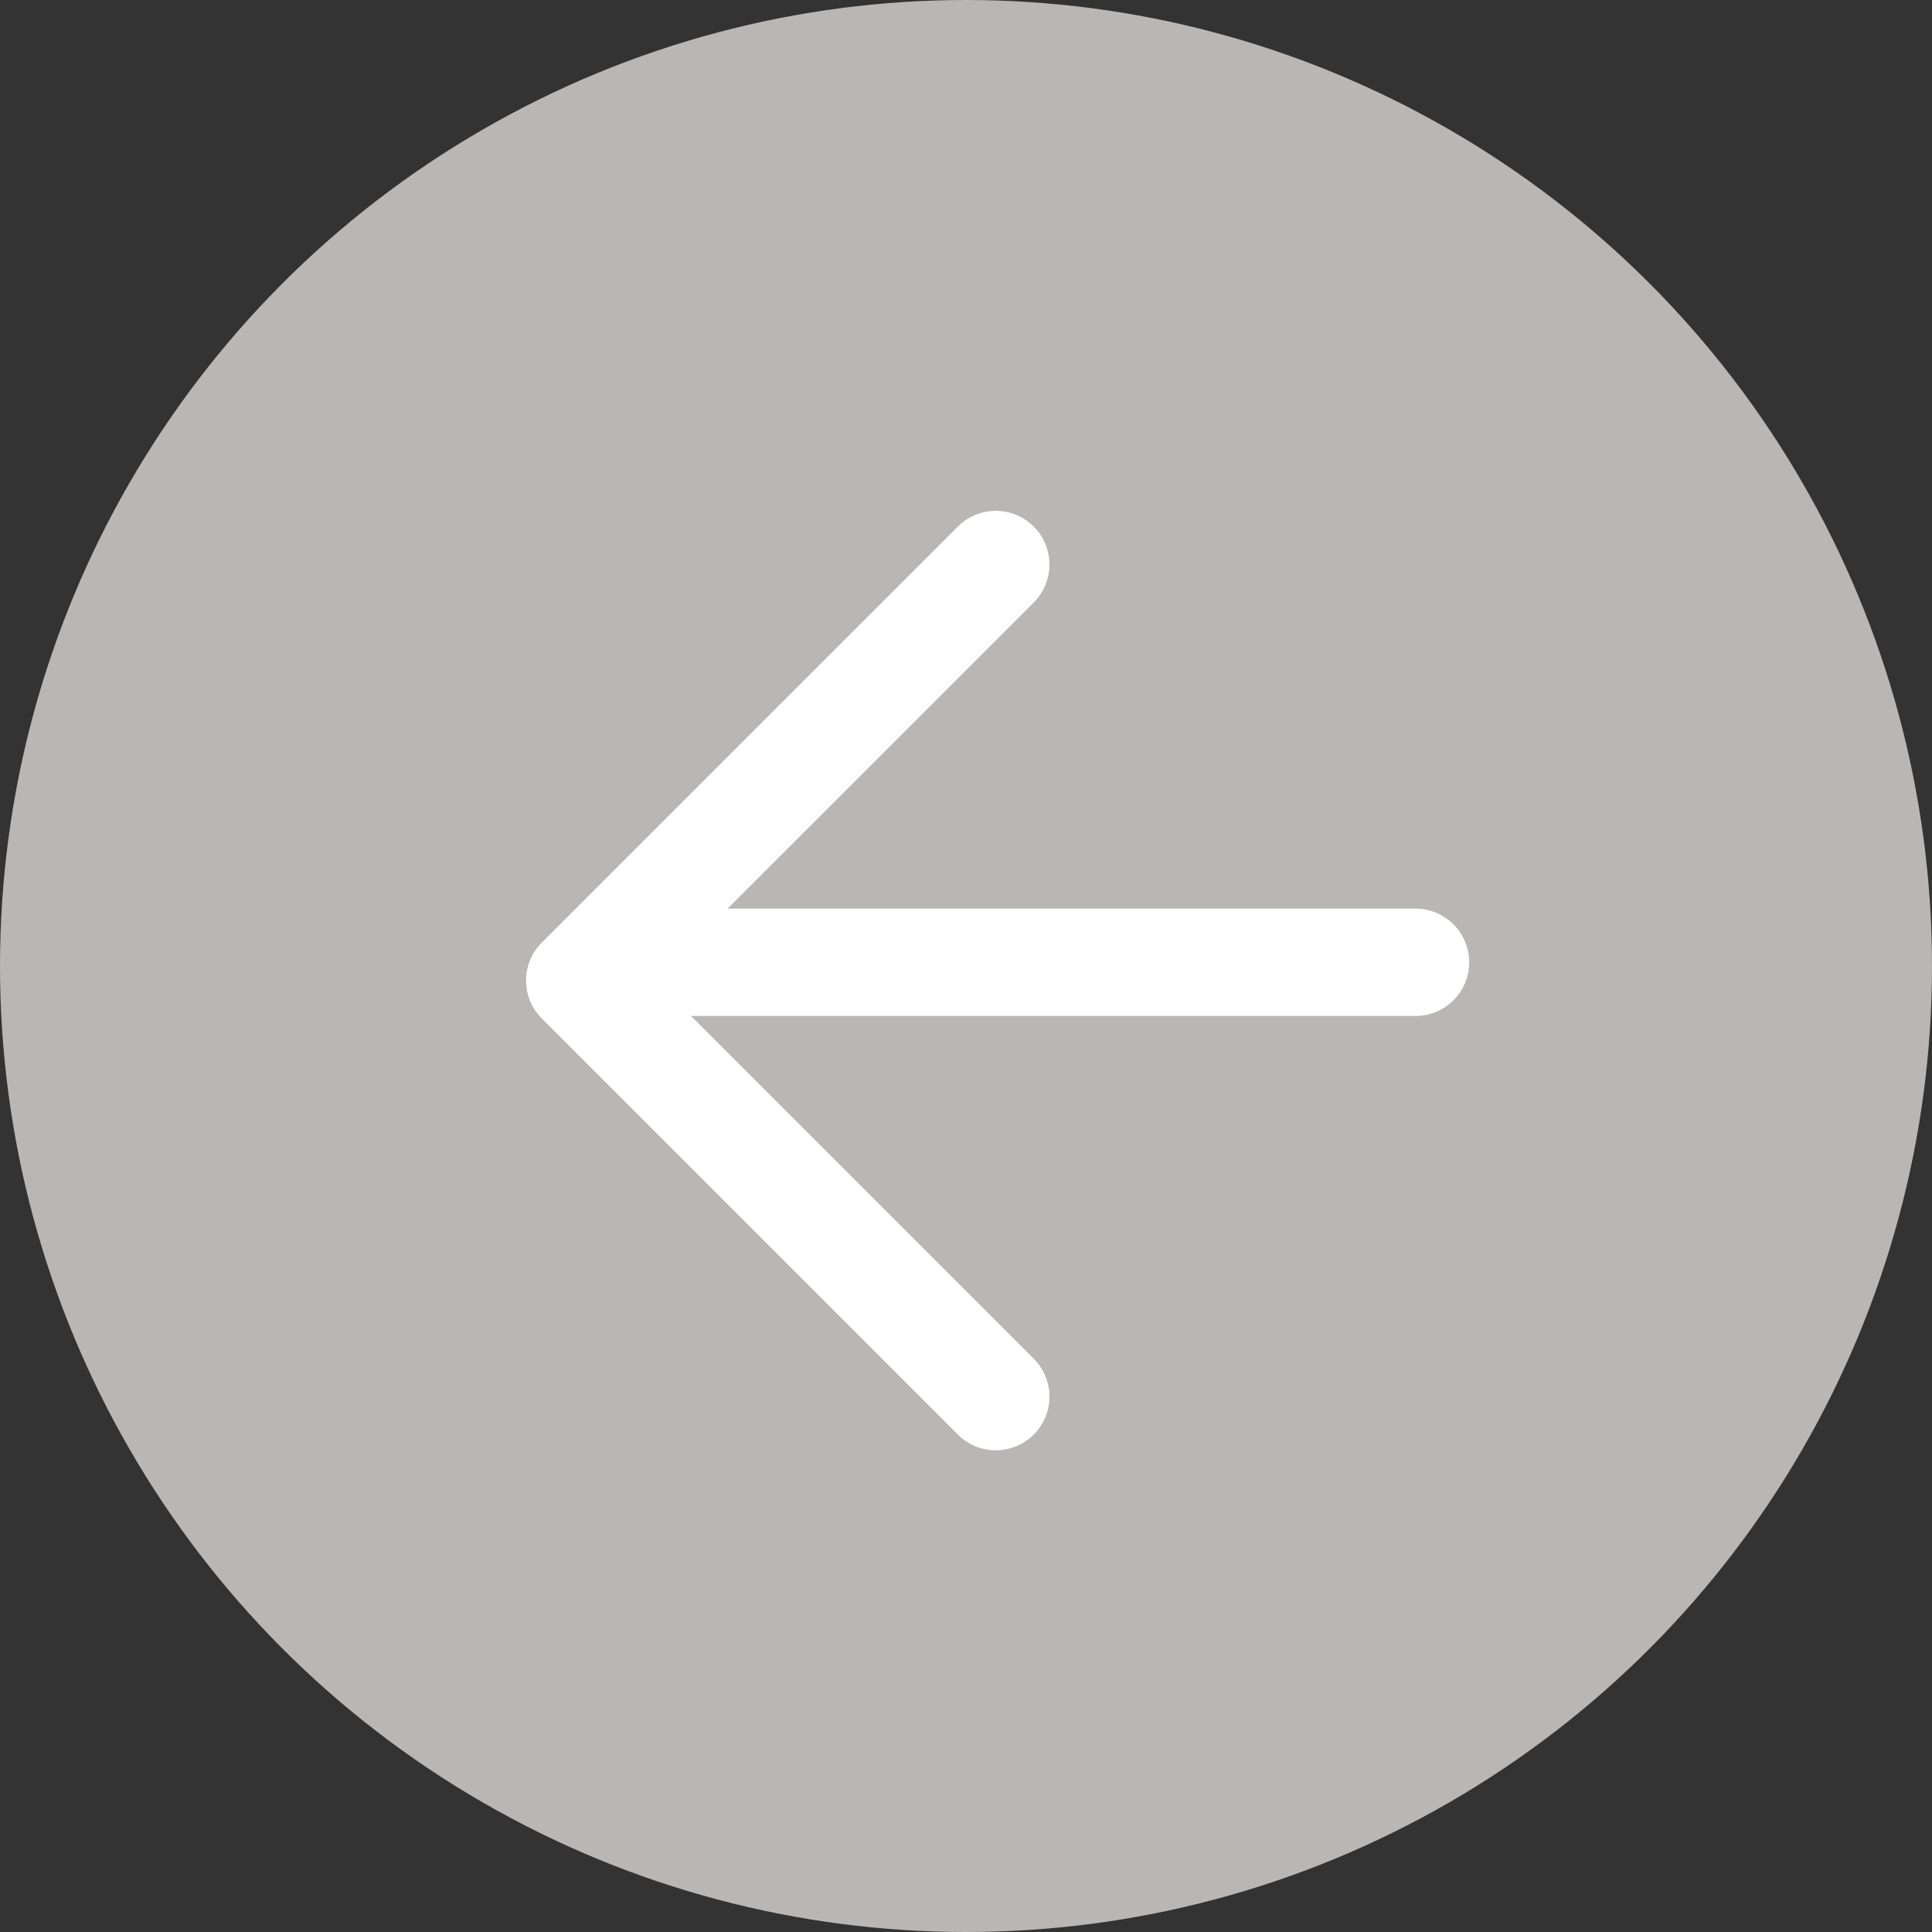
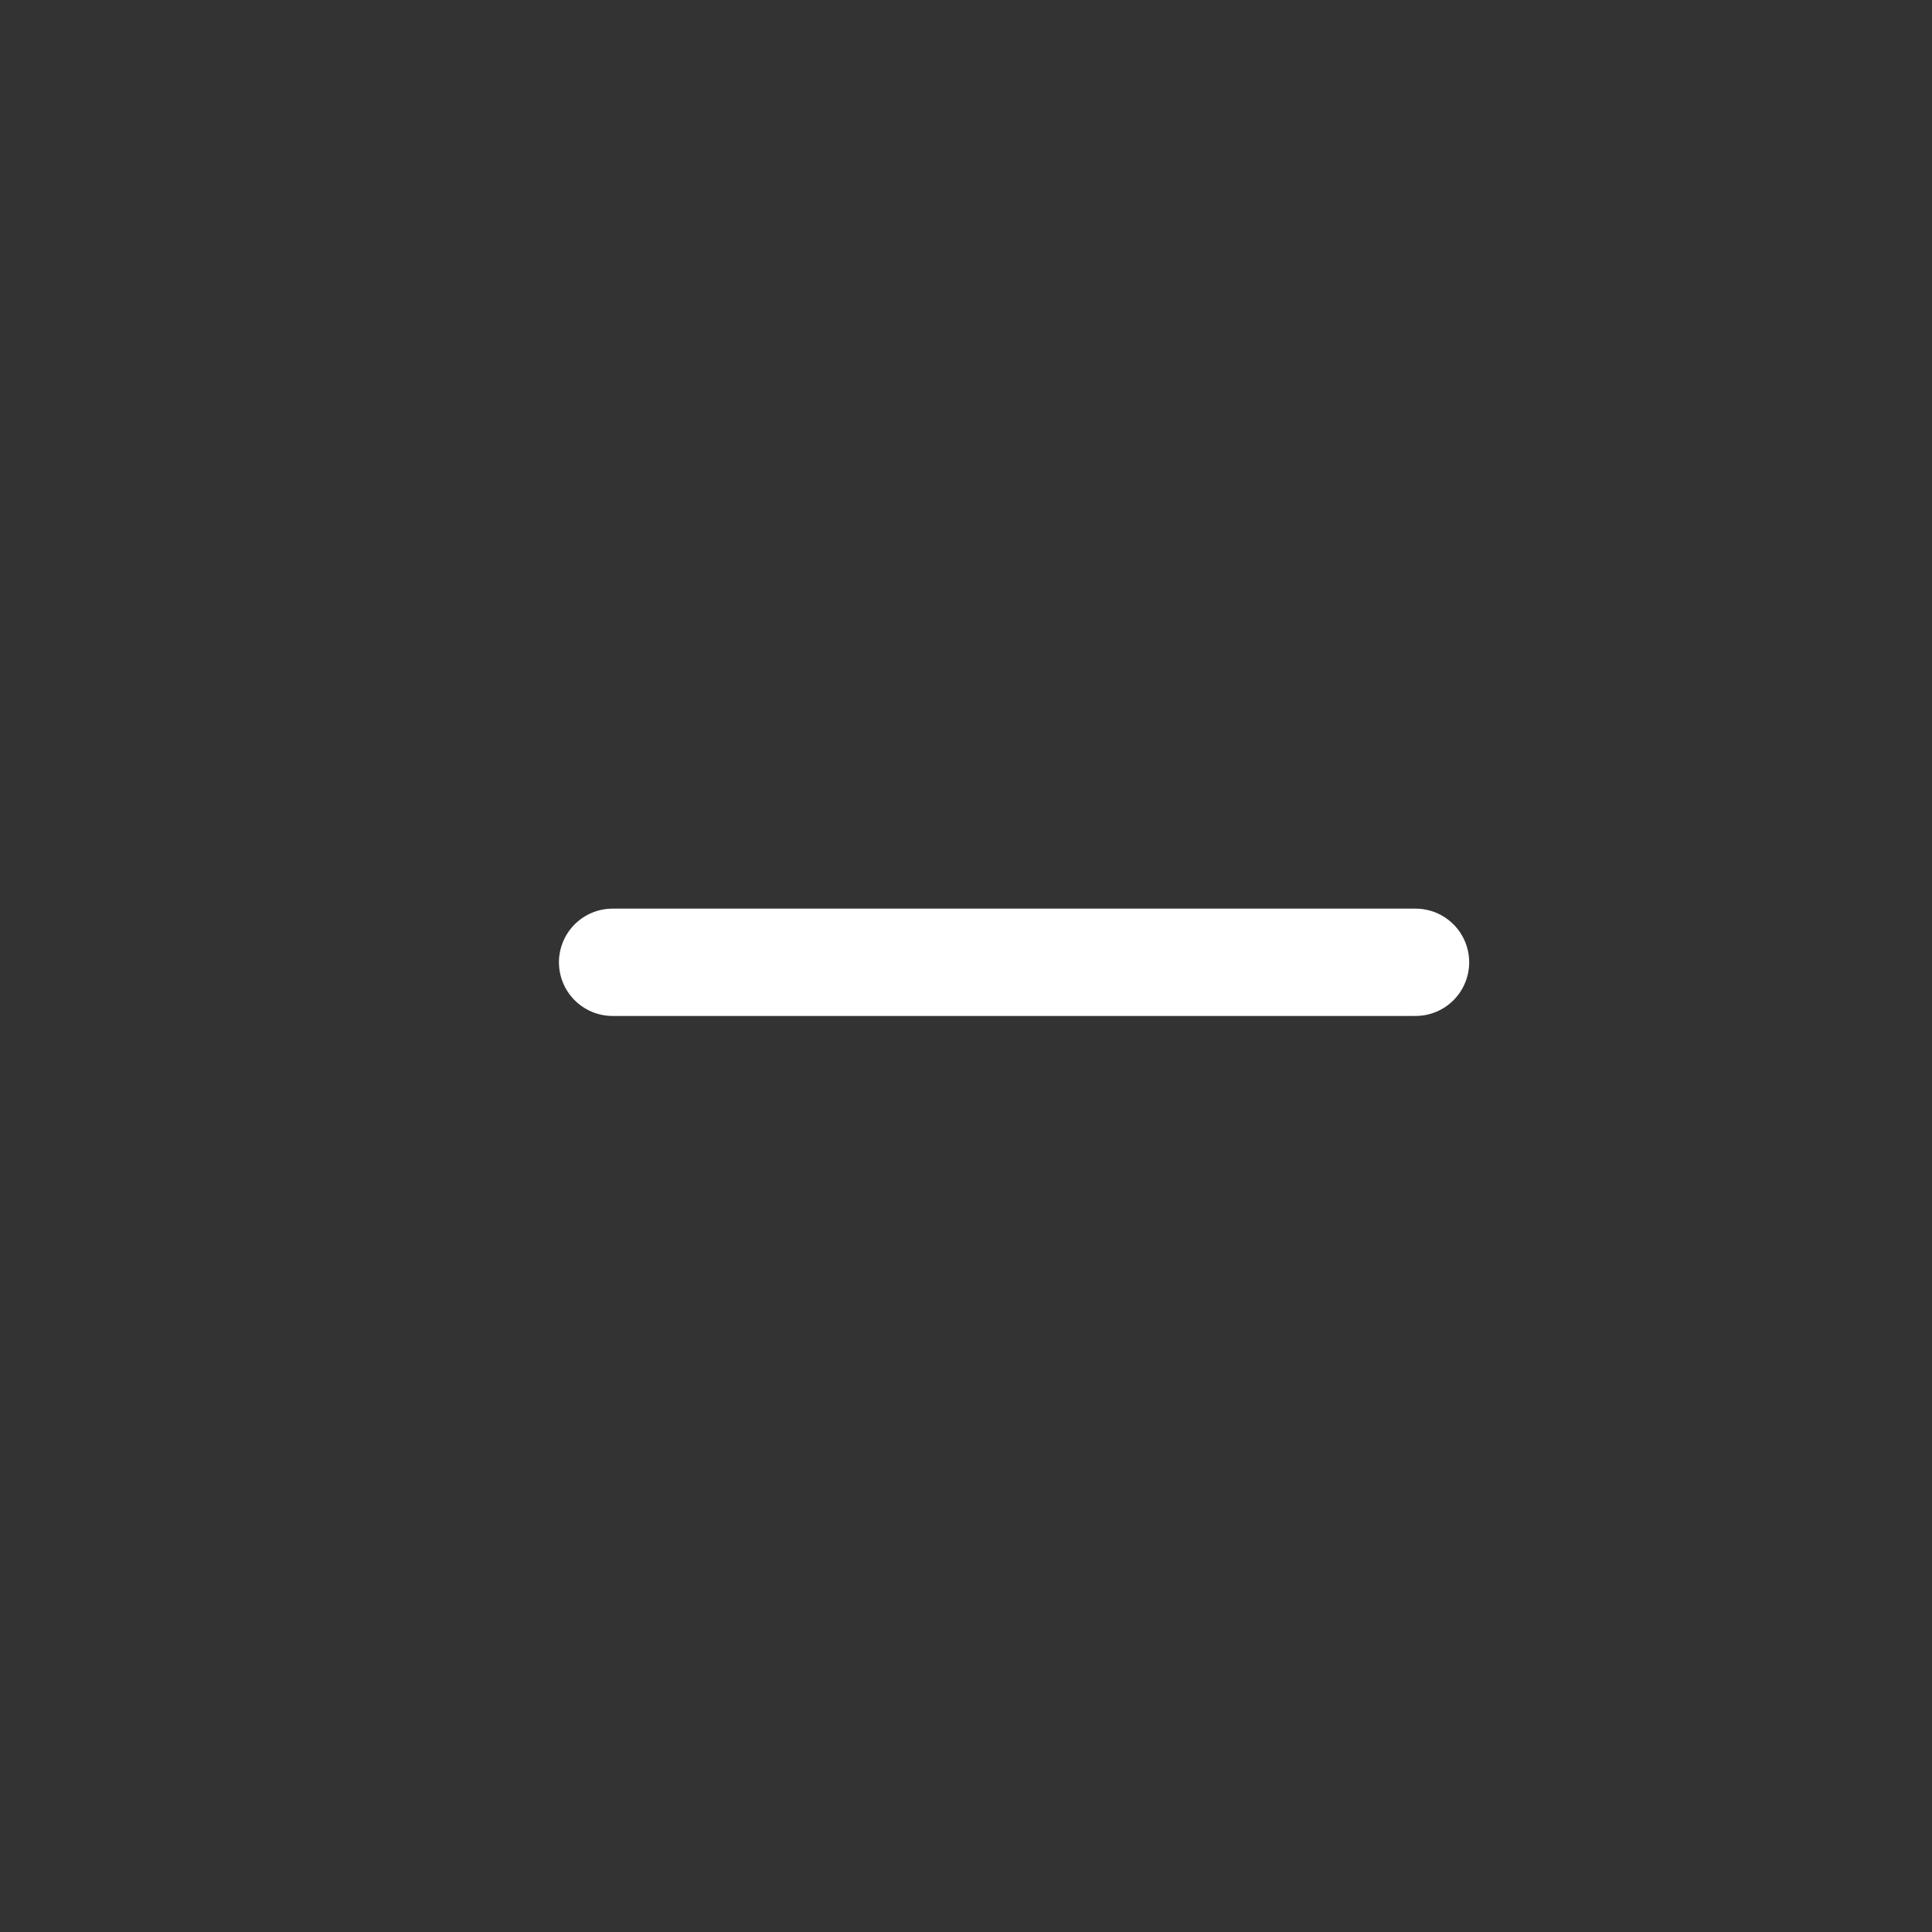
<svg xmlns="http://www.w3.org/2000/svg" width="36" height="36" viewBox="0 0 36 36">
  <rect x="0" y="0" width="36" height="36" fill="#333333" stroke="none" />
  <g id="Group_4124" data-name="Group 4124" transform="translate(0.231 -0.084)">
-     <circle id="Ellipse_166" data-name="Ellipse 166" cx="18" cy="18" r="18" transform="translate(35.769 36.084) rotate(180)" fill="#b9b6b6" />
    <g id="Group_4123" data-name="Group 4123" transform="translate(26.145 26.108) rotate(180)">
-       <path id="Path_3318" data-name="Path 3318" d="M0,15.505,7.753,7.753,0,0" transform="translate(7.821)" fill="none" stroke="#fff" stroke-linecap="round" stroke-linejoin="round" stroke-width="2" />
      <line id="Line_13284" data-name="Line 13284" x2="14.961" transform="translate(0 8.093)" fill="none" stroke="#fff" stroke-linecap="round" stroke-linejoin="round" stroke-width="2" />
    </g>
  </g>
</svg>